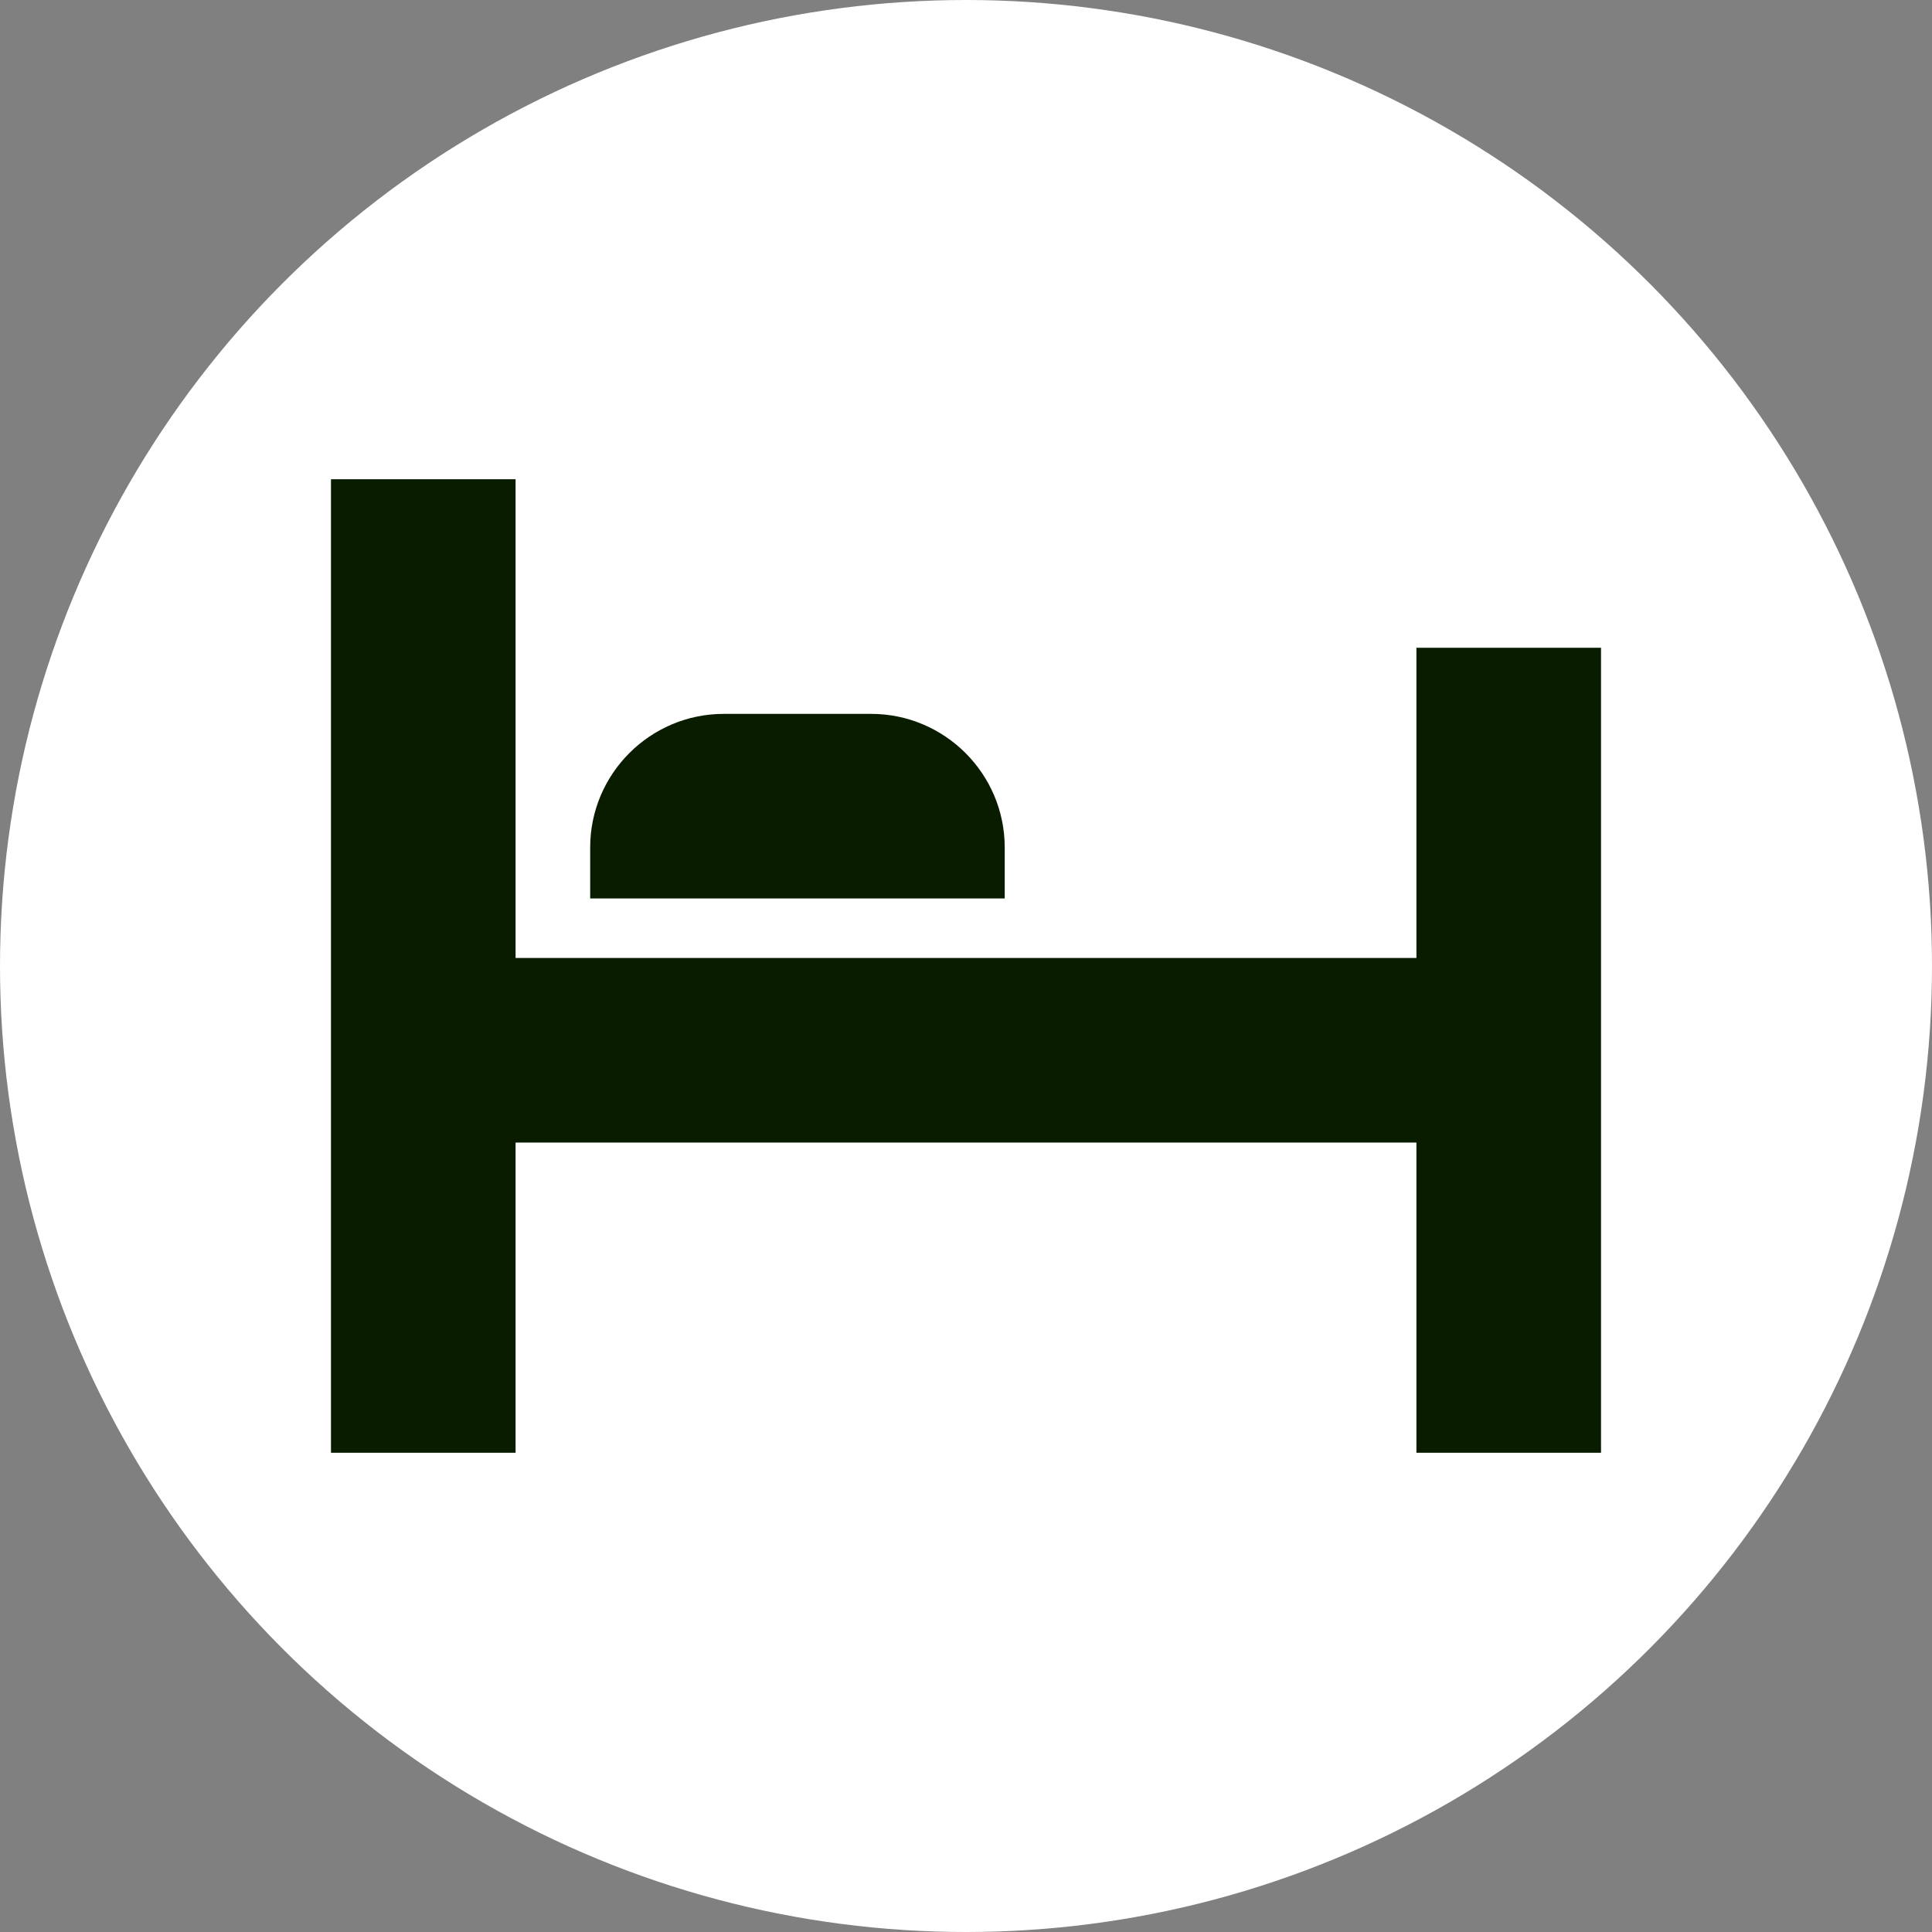
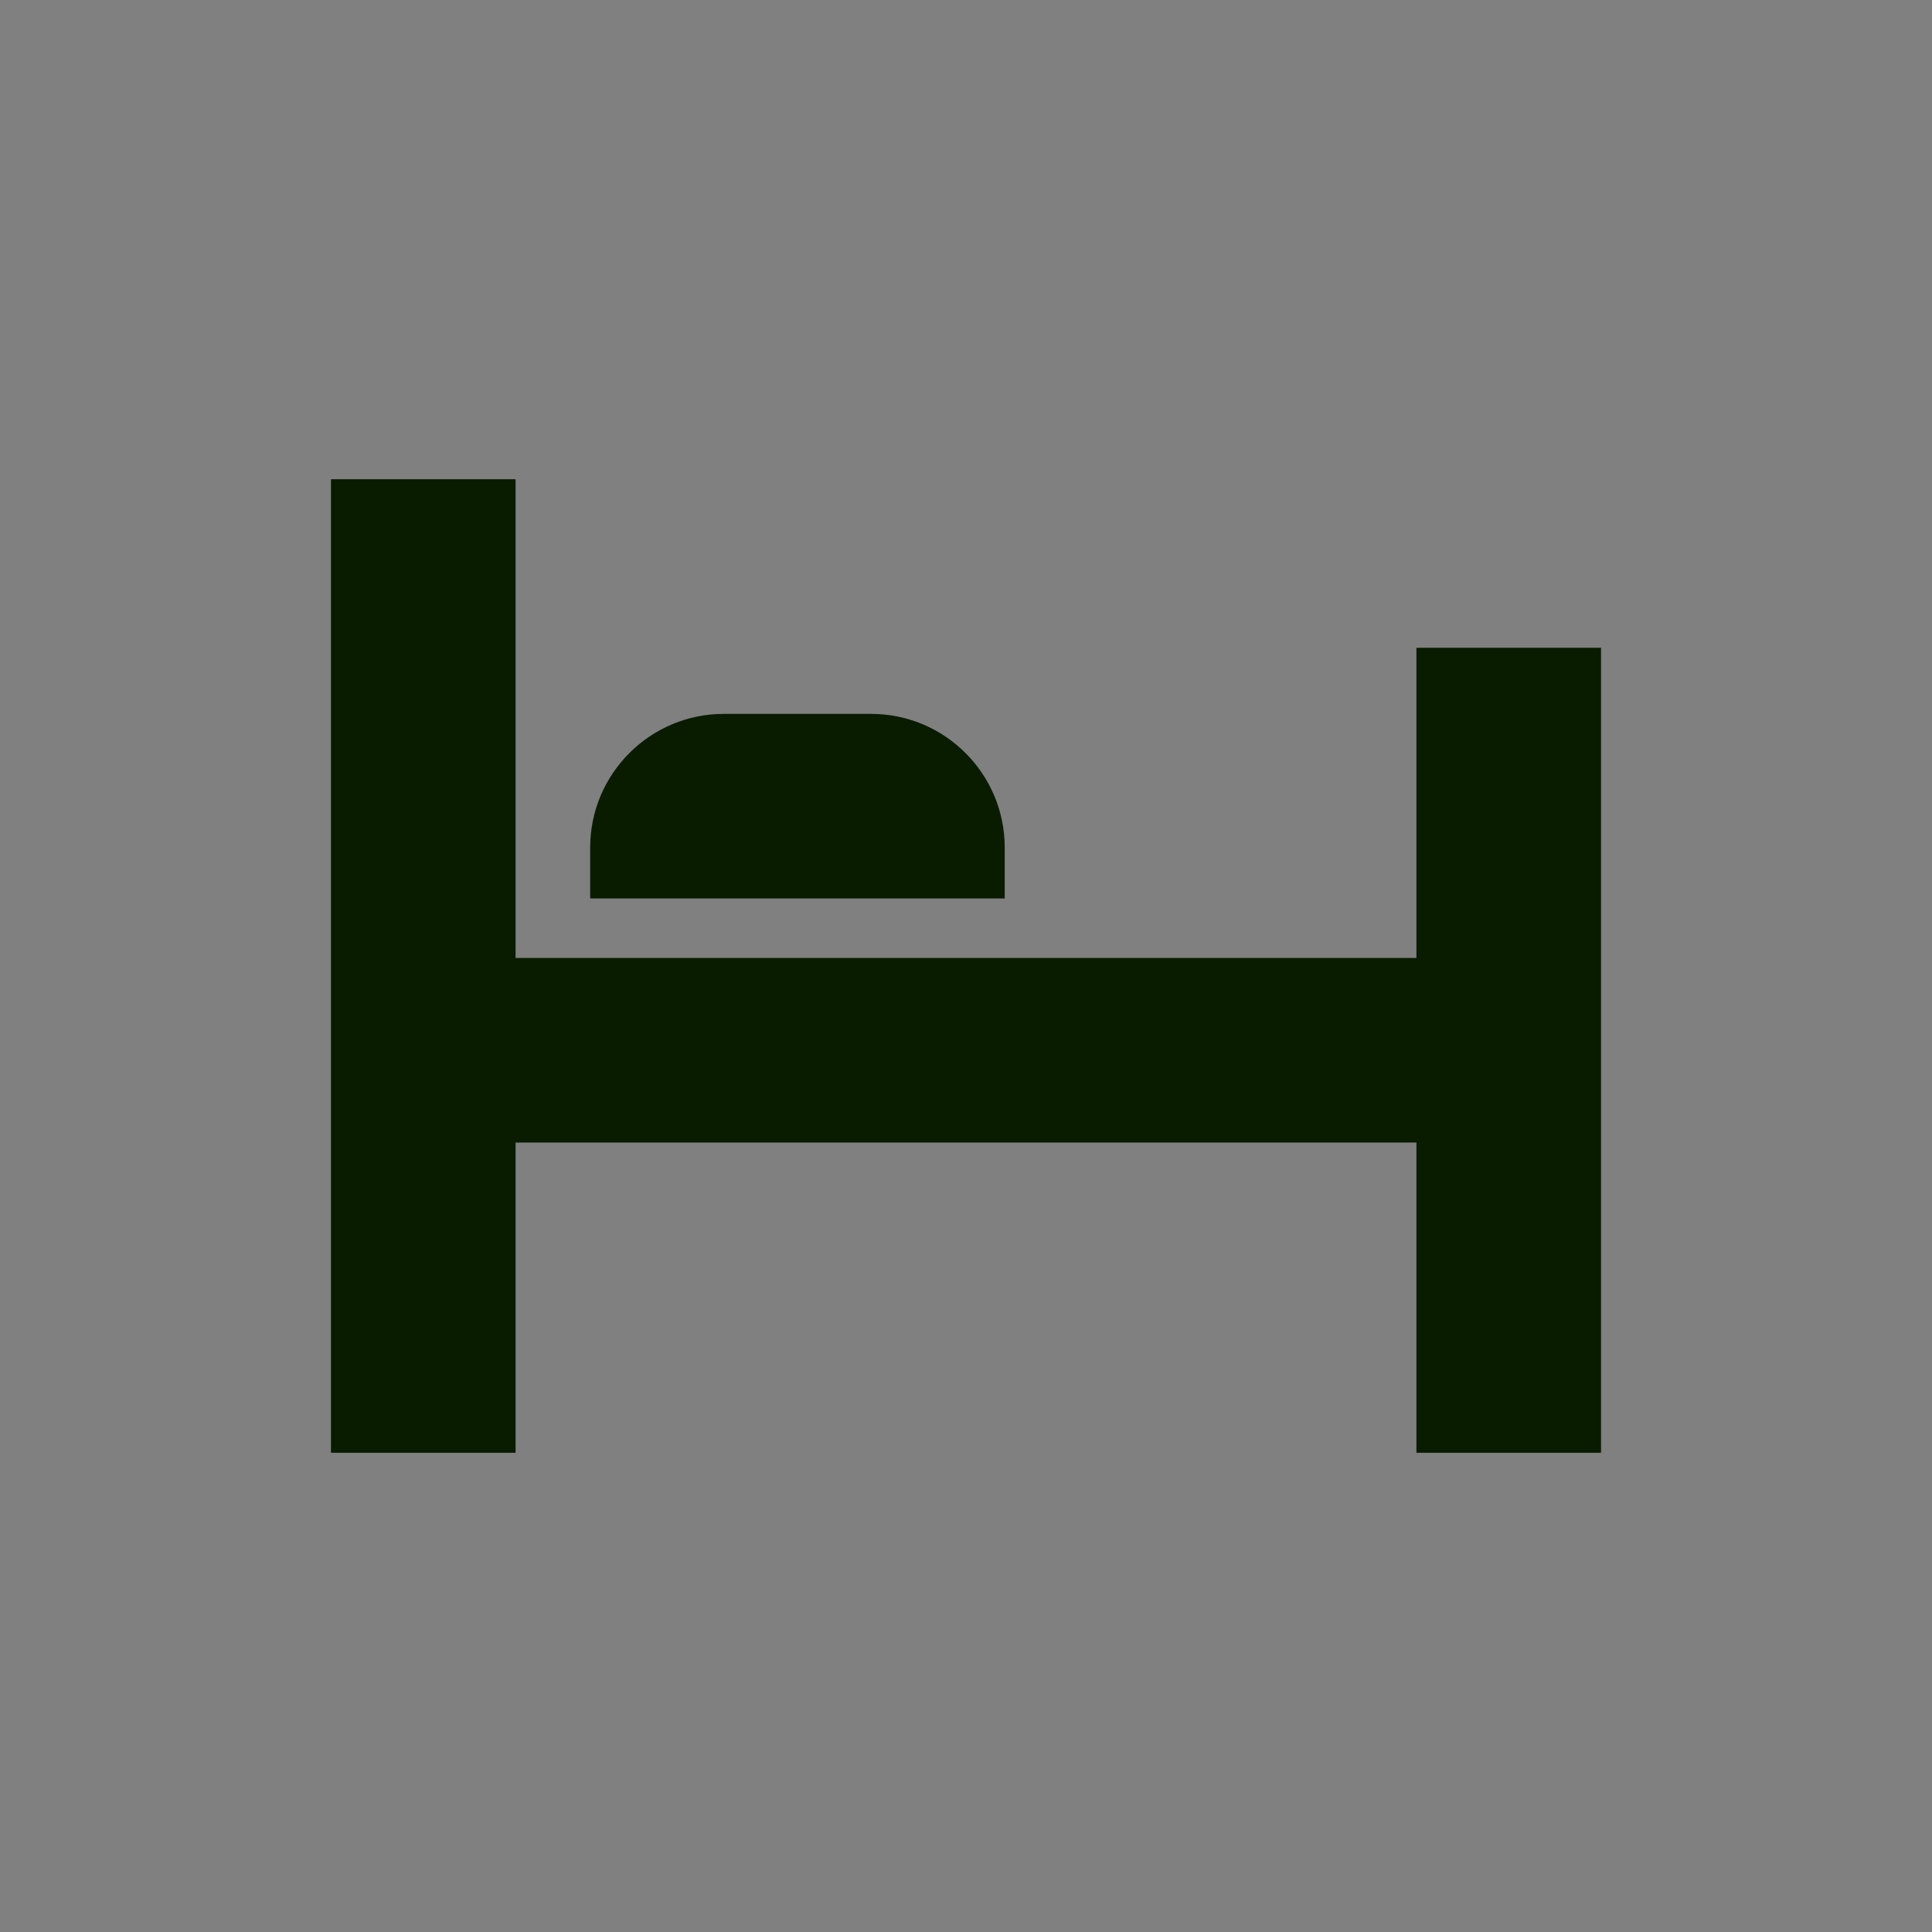
<svg xmlns="http://www.w3.org/2000/svg" xml:space="preserve" width="64px" height="64px" style="shape-rendering:geometricPrecision; text-rendering:geometricPrecision; image-rendering:optimizeQuality; fill-rule:evenodd; clip-rule:evenodd" viewBox="0 0 4.092 4.092">
  <rect x="0" y="0" width="4.092" height="4.092" fill="#808080" stroke="none" />
  <defs>
    <style type="text/css">
   
    .fil1 {fill:#091C00}
    .fil0 {fill:white}
   
  </style>
  </defs>
  <g id="Vrstva_x0020_1">
-     <circle class="fil0" cx="2.046" cy="2.046" r="2.046" />
    <path class="fil1" d="M1.25 1.903l0 -0.108c0,-0.156 0.127,-0.283 0.283,-0.283l0.312 0c0.156,0 0.283,0.127 0.283,0.283l0 0.108 -0.877 0zm-0.549 -0.888l0.391 0 0 1.014 1.908 0 0 -0.657 0.391 0 0 1.705 -0.391 0 0 -0.657 -1.908 0 0 0.657 -0.391 0 0 -2.062z" />
  </g>
</svg>